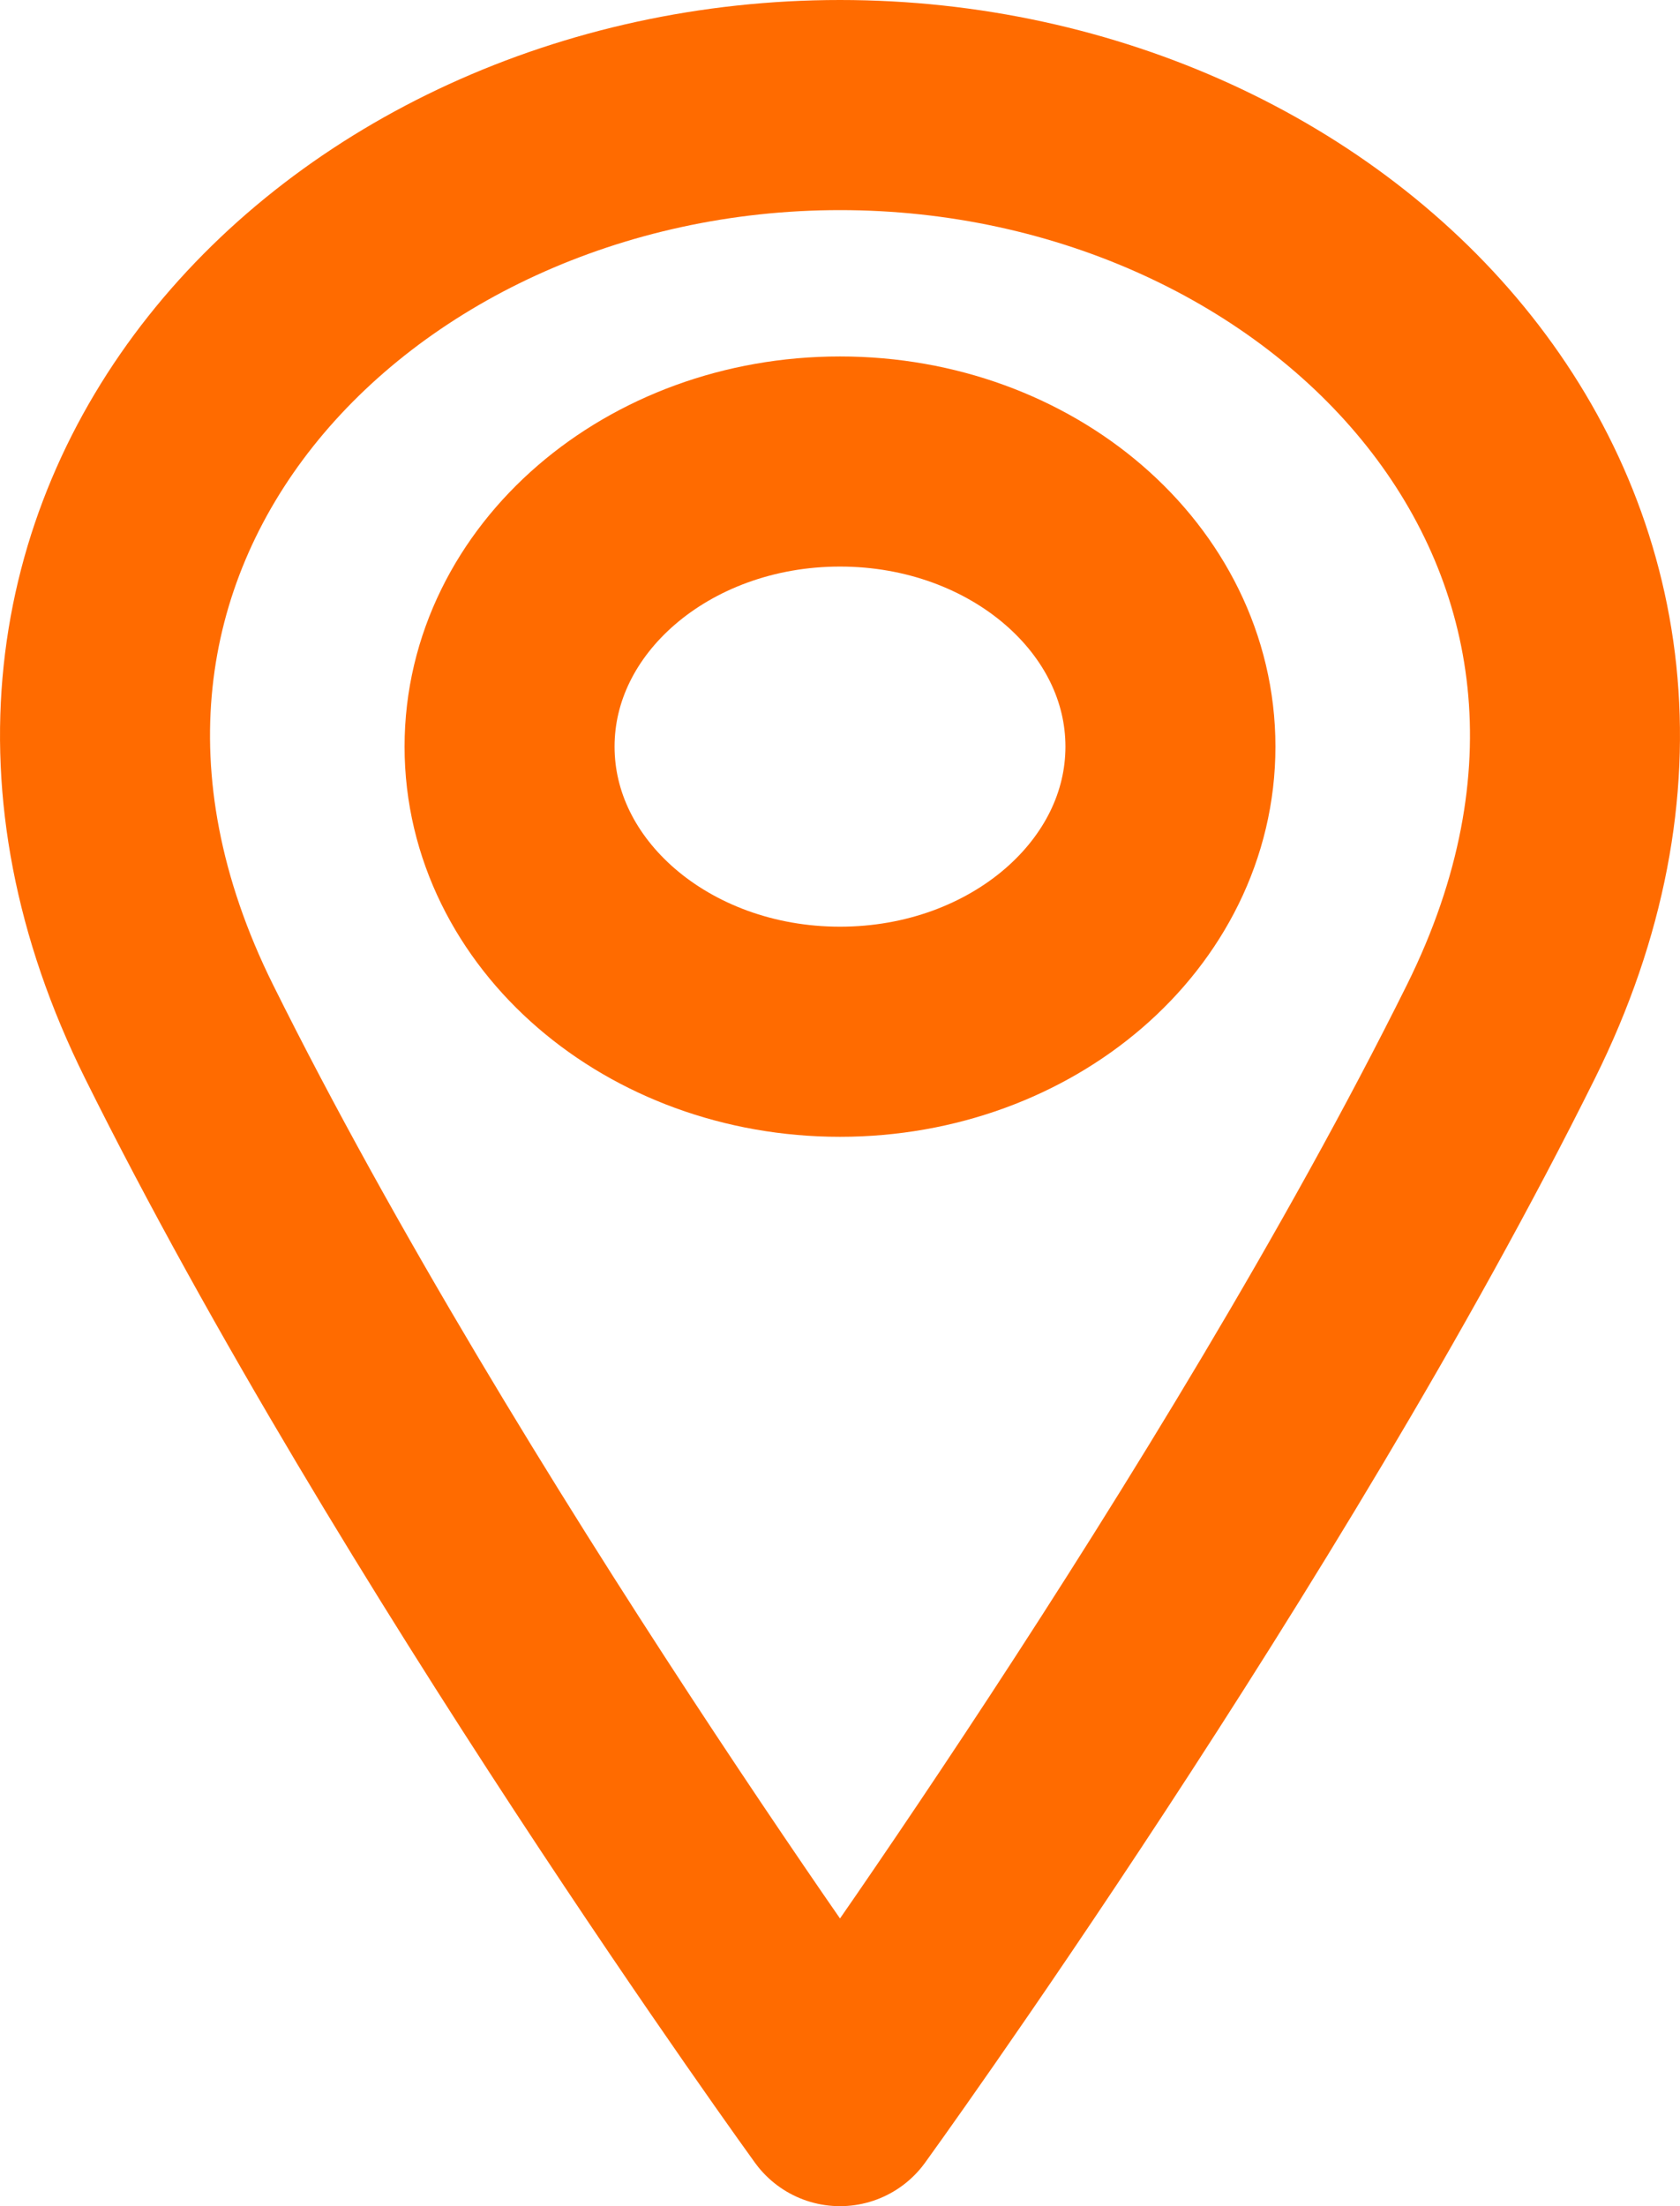
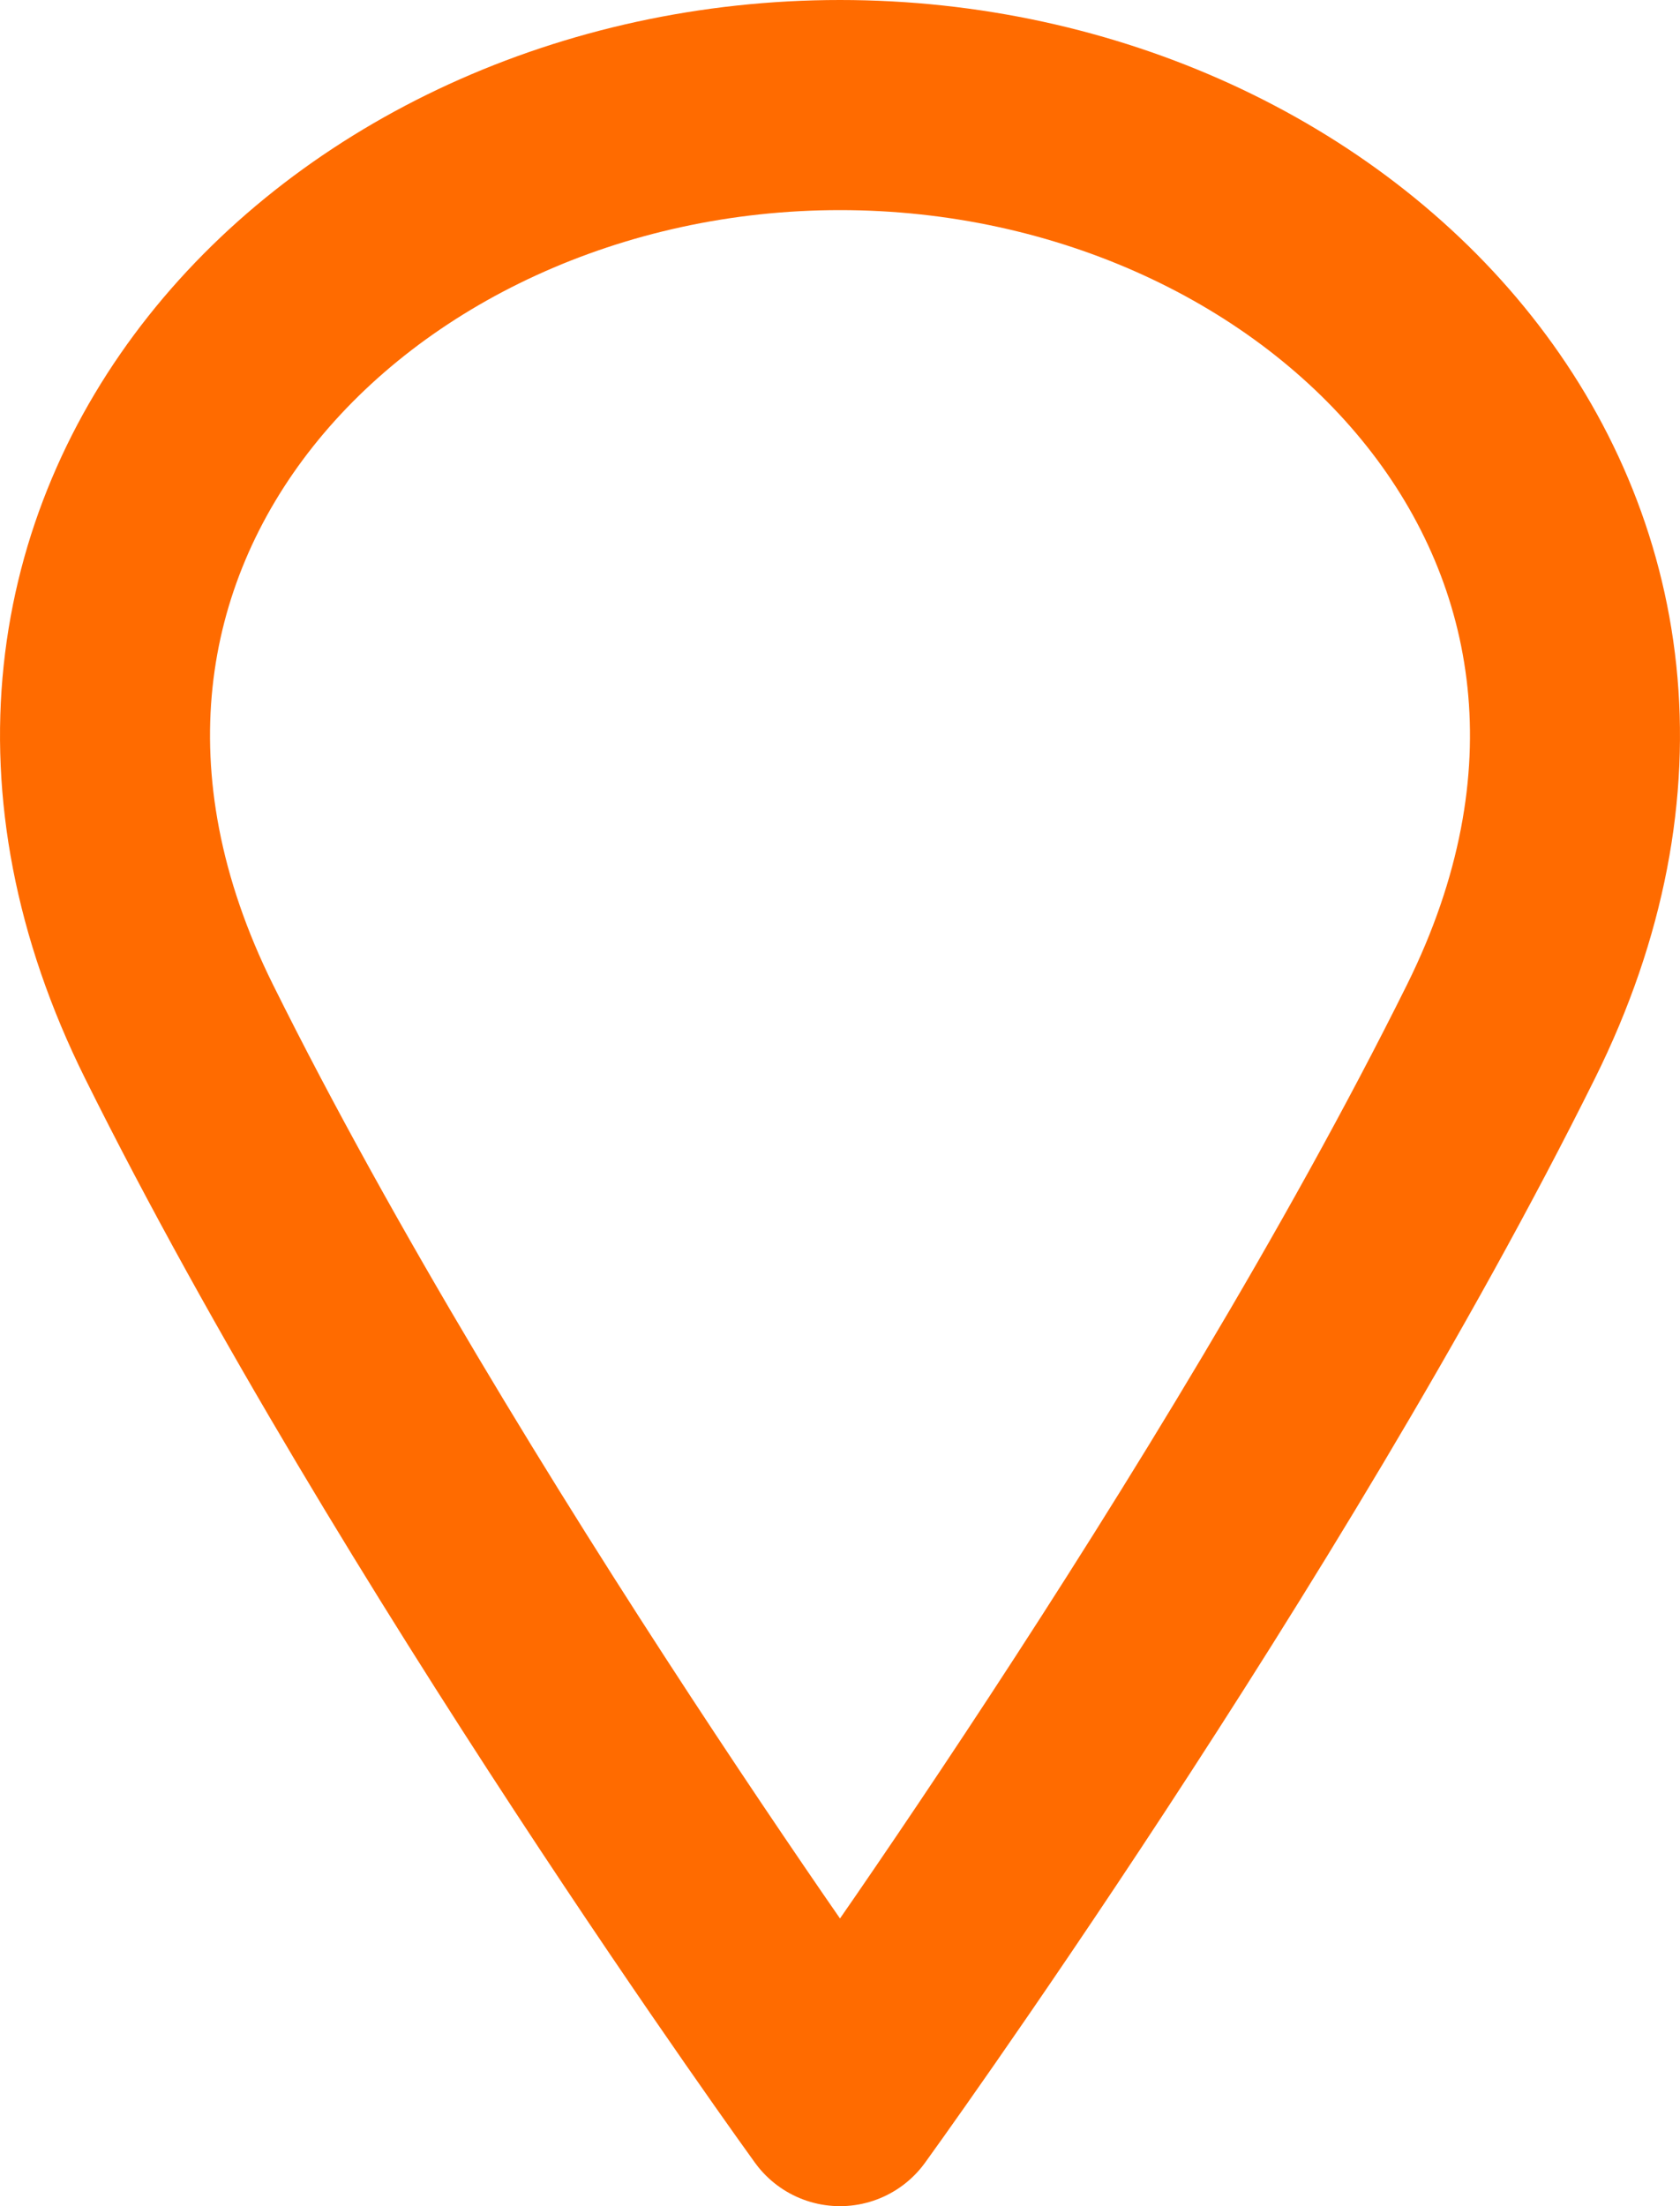
<svg xmlns="http://www.w3.org/2000/svg" width="16" height="21" viewBox="0 0 16 21" fill="none">
-   <path d="M8 9.821C9.738 9.821 11.147 8.606 11.147 7.107C11.147 5.608 9.738 4.393 8 4.393C6.262 4.393 4.853 5.608 4.853 7.107C4.853 8.606 6.262 9.821 8 9.821Z" stroke="#FF6B00" stroke-width="2" stroke-linecap="round" stroke-linejoin="round" />
  <path d="M14.294 9.821C11.934 14.571 8 20 8 20C8 20 4.066 14.571 1.706 9.821C-0.655 5.071 3.279 1 8 1C12.721 1 16.655 5.071 14.294 9.821Z" stroke="#FF6B00" stroke-width="2" stroke-linecap="round" stroke-linejoin="round" />
</svg>